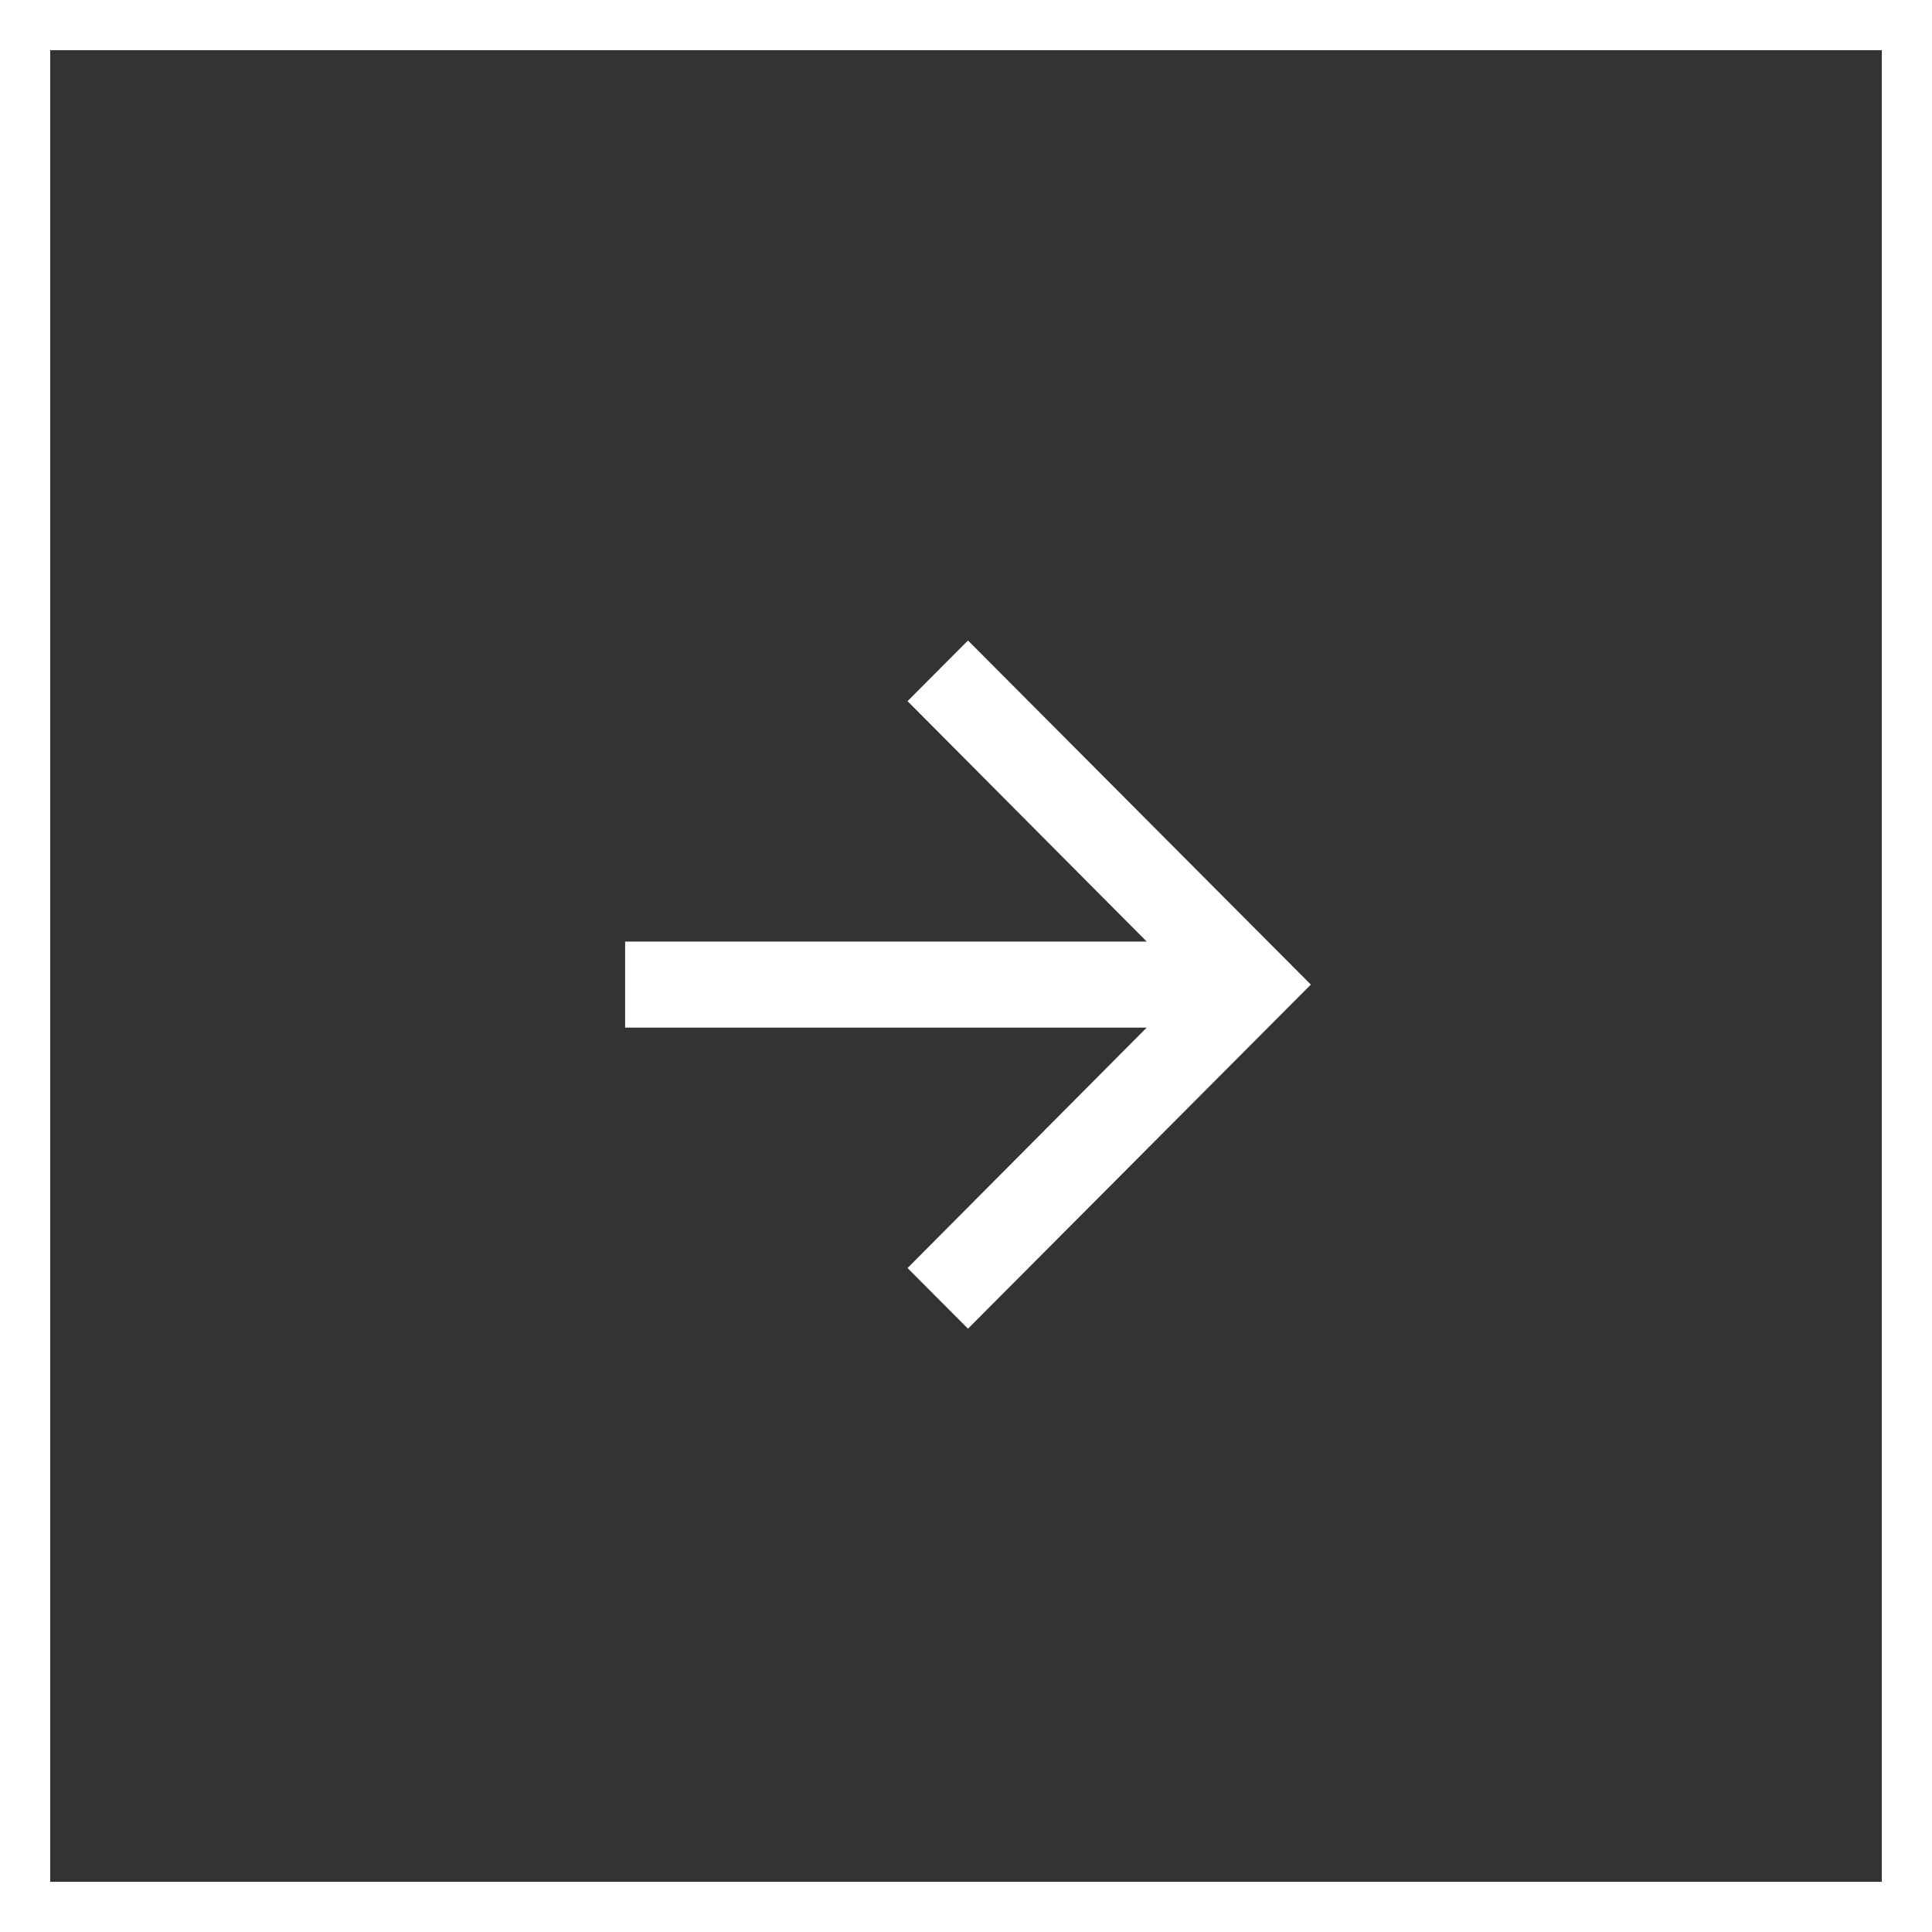
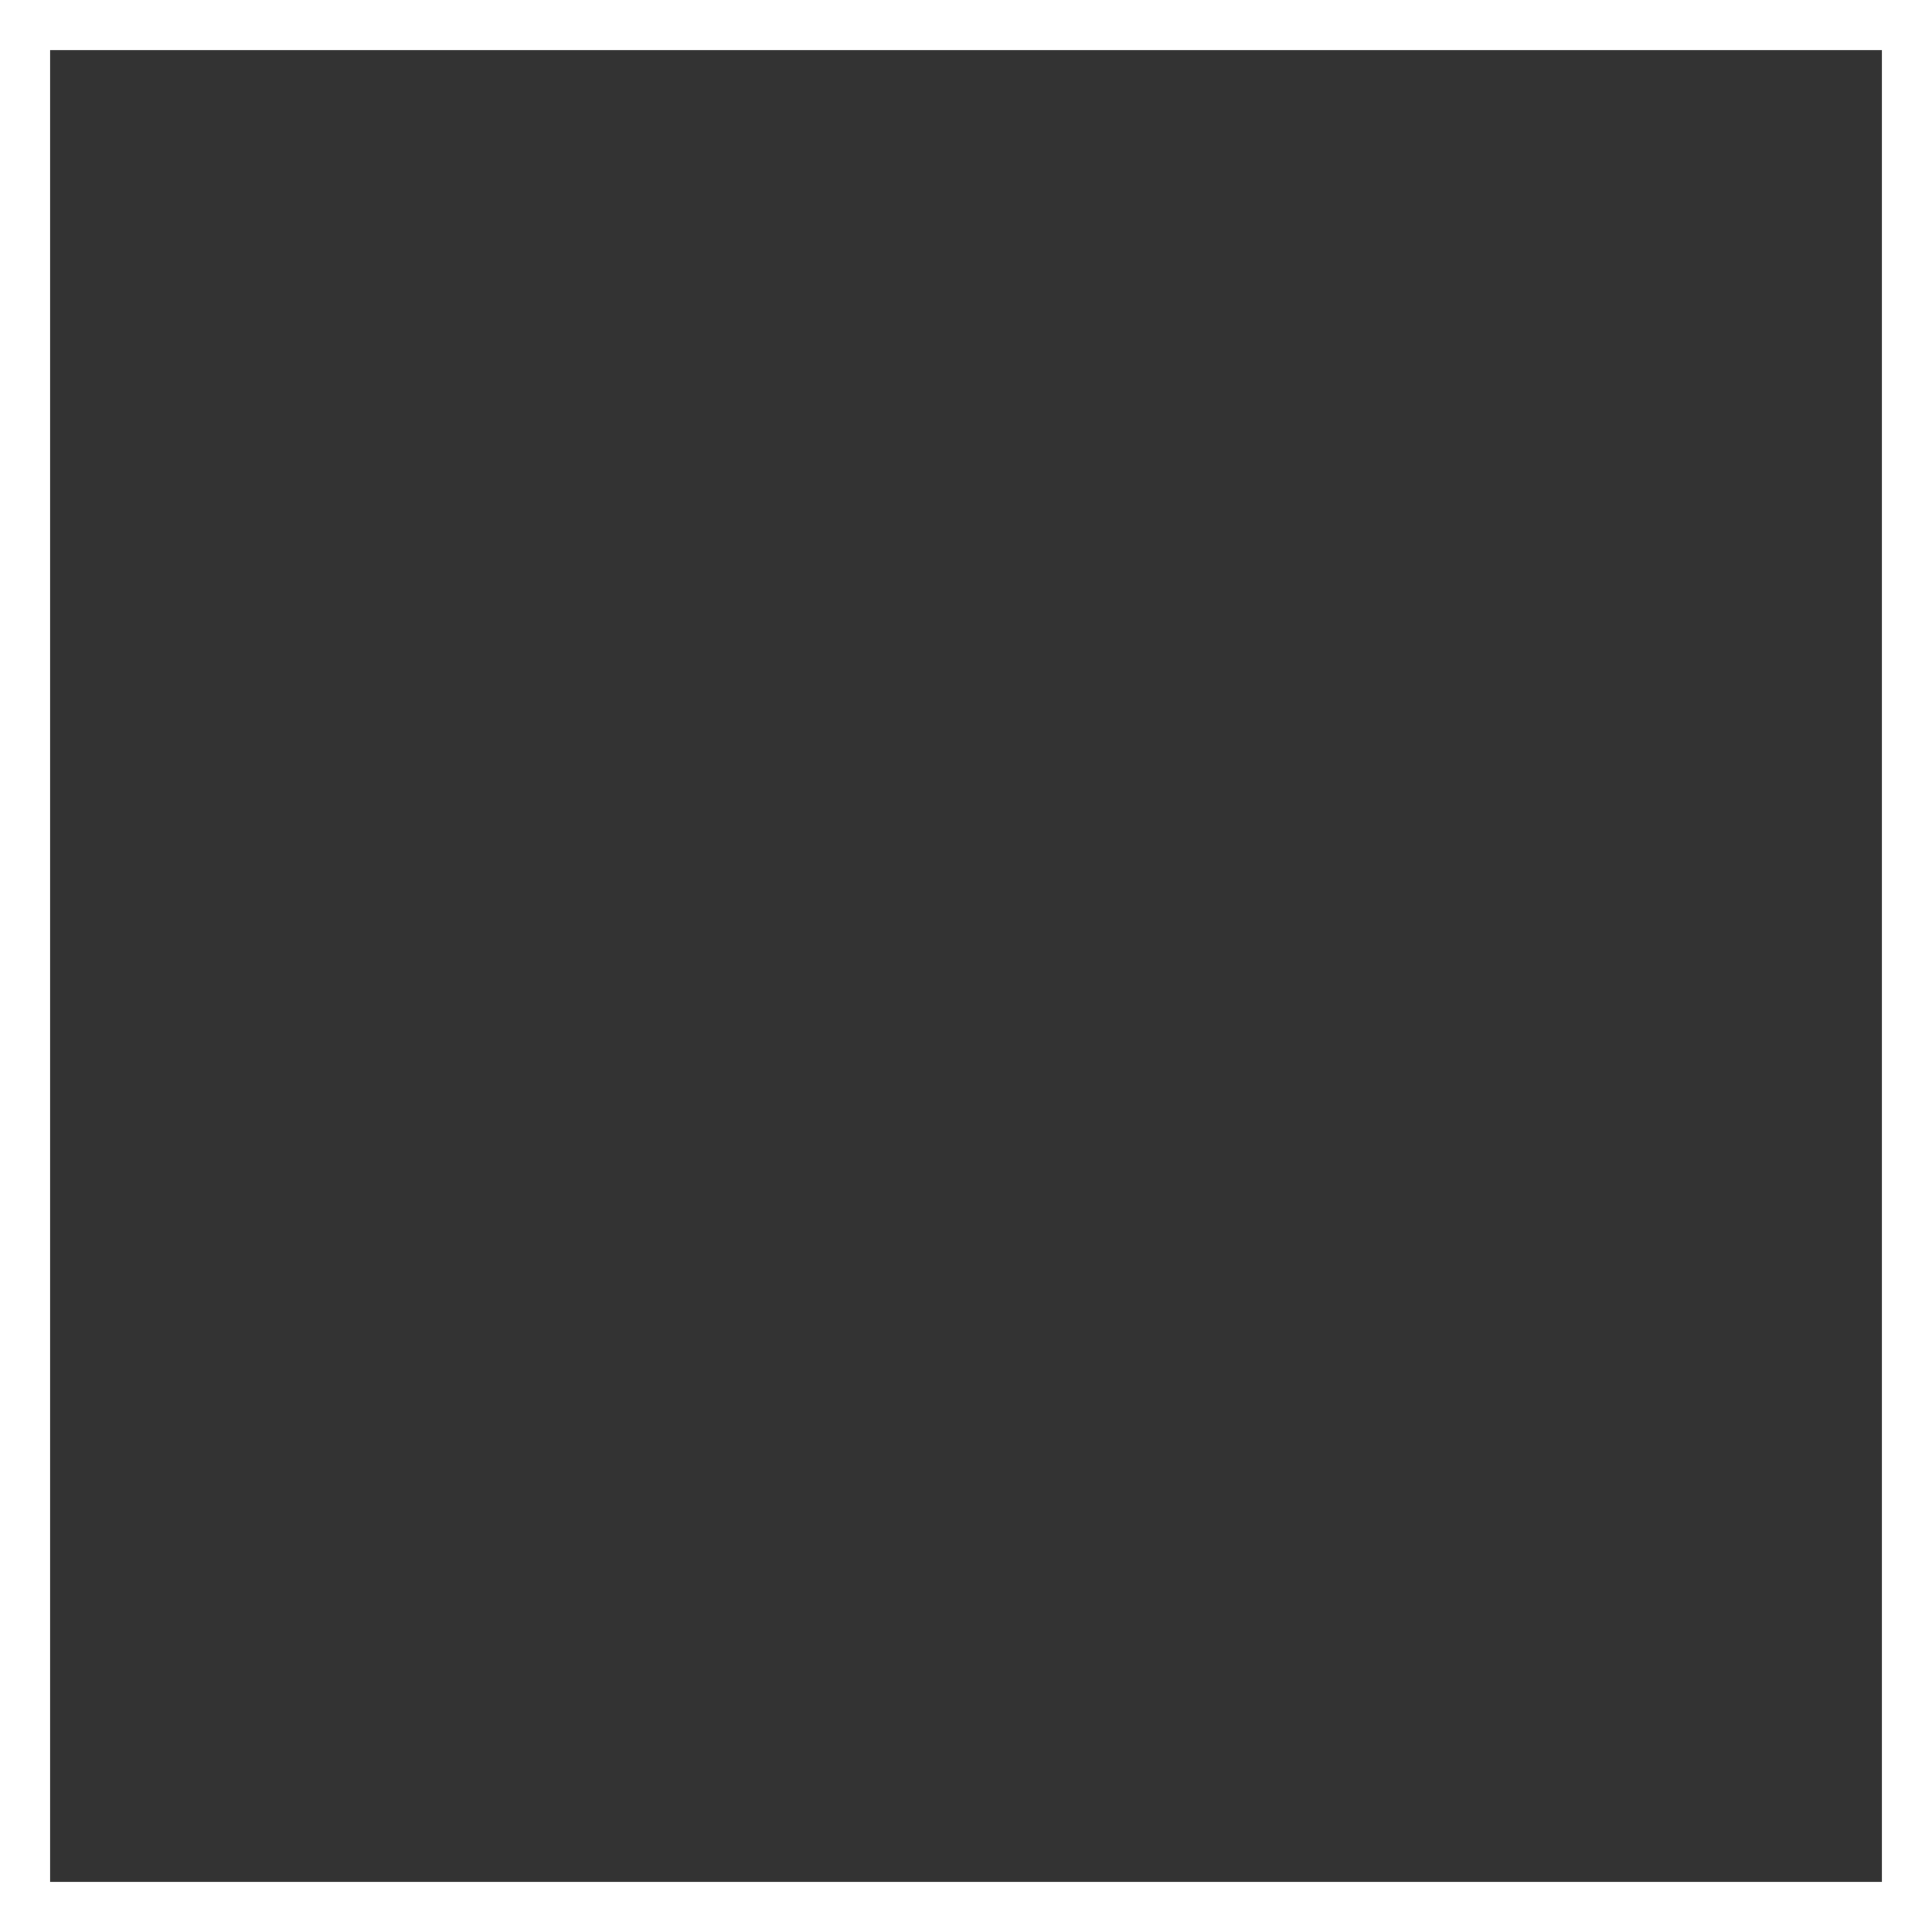
<svg xmlns="http://www.w3.org/2000/svg" width="77" height="77" viewBox="0 0 77 77" fill="none">
  <rect x="0" y="0" width="77" height="77" fill="#333333" stroke="none" />
  <rect x="1" y="1" width="75" height="75" stroke="white" stroke-width="2" />
-   <path d="M38.579 25.526L36.17 27.944L45.702 37.526H24.914V40.955H45.702L36.17 50.538L38.579 52.955L52.244 39.241L38.579 25.526Z" fill="white" />
</svg>